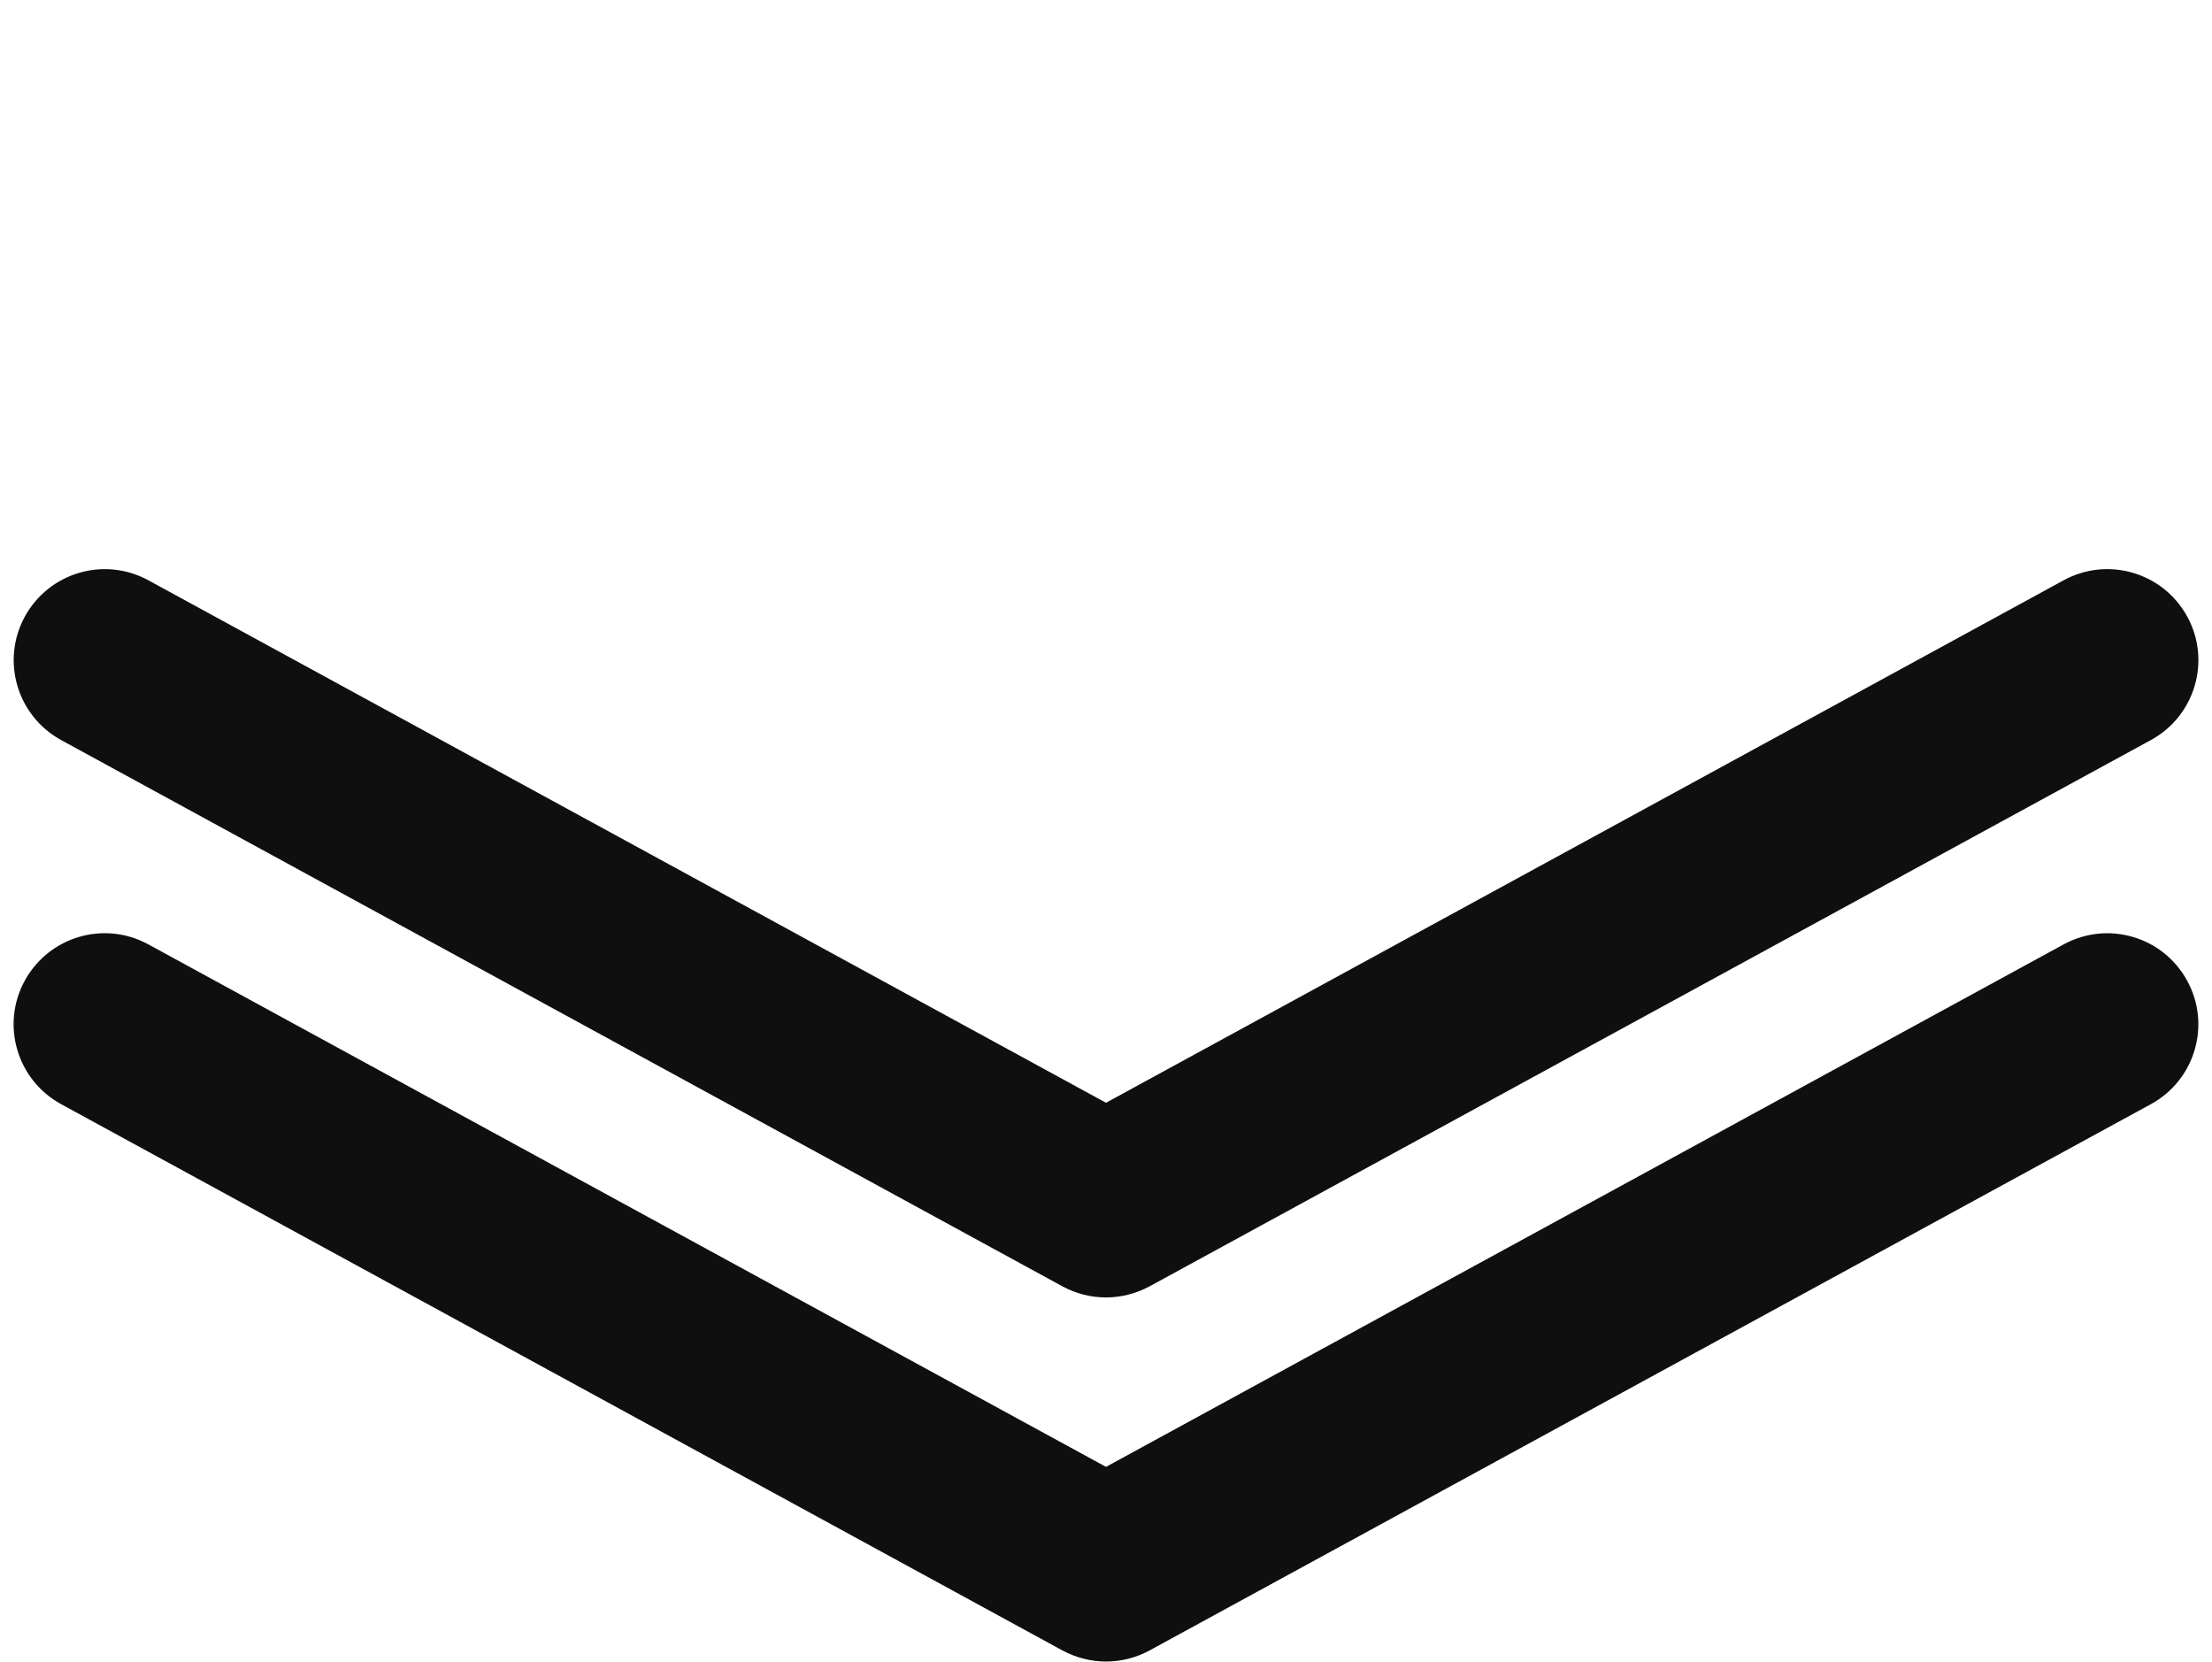
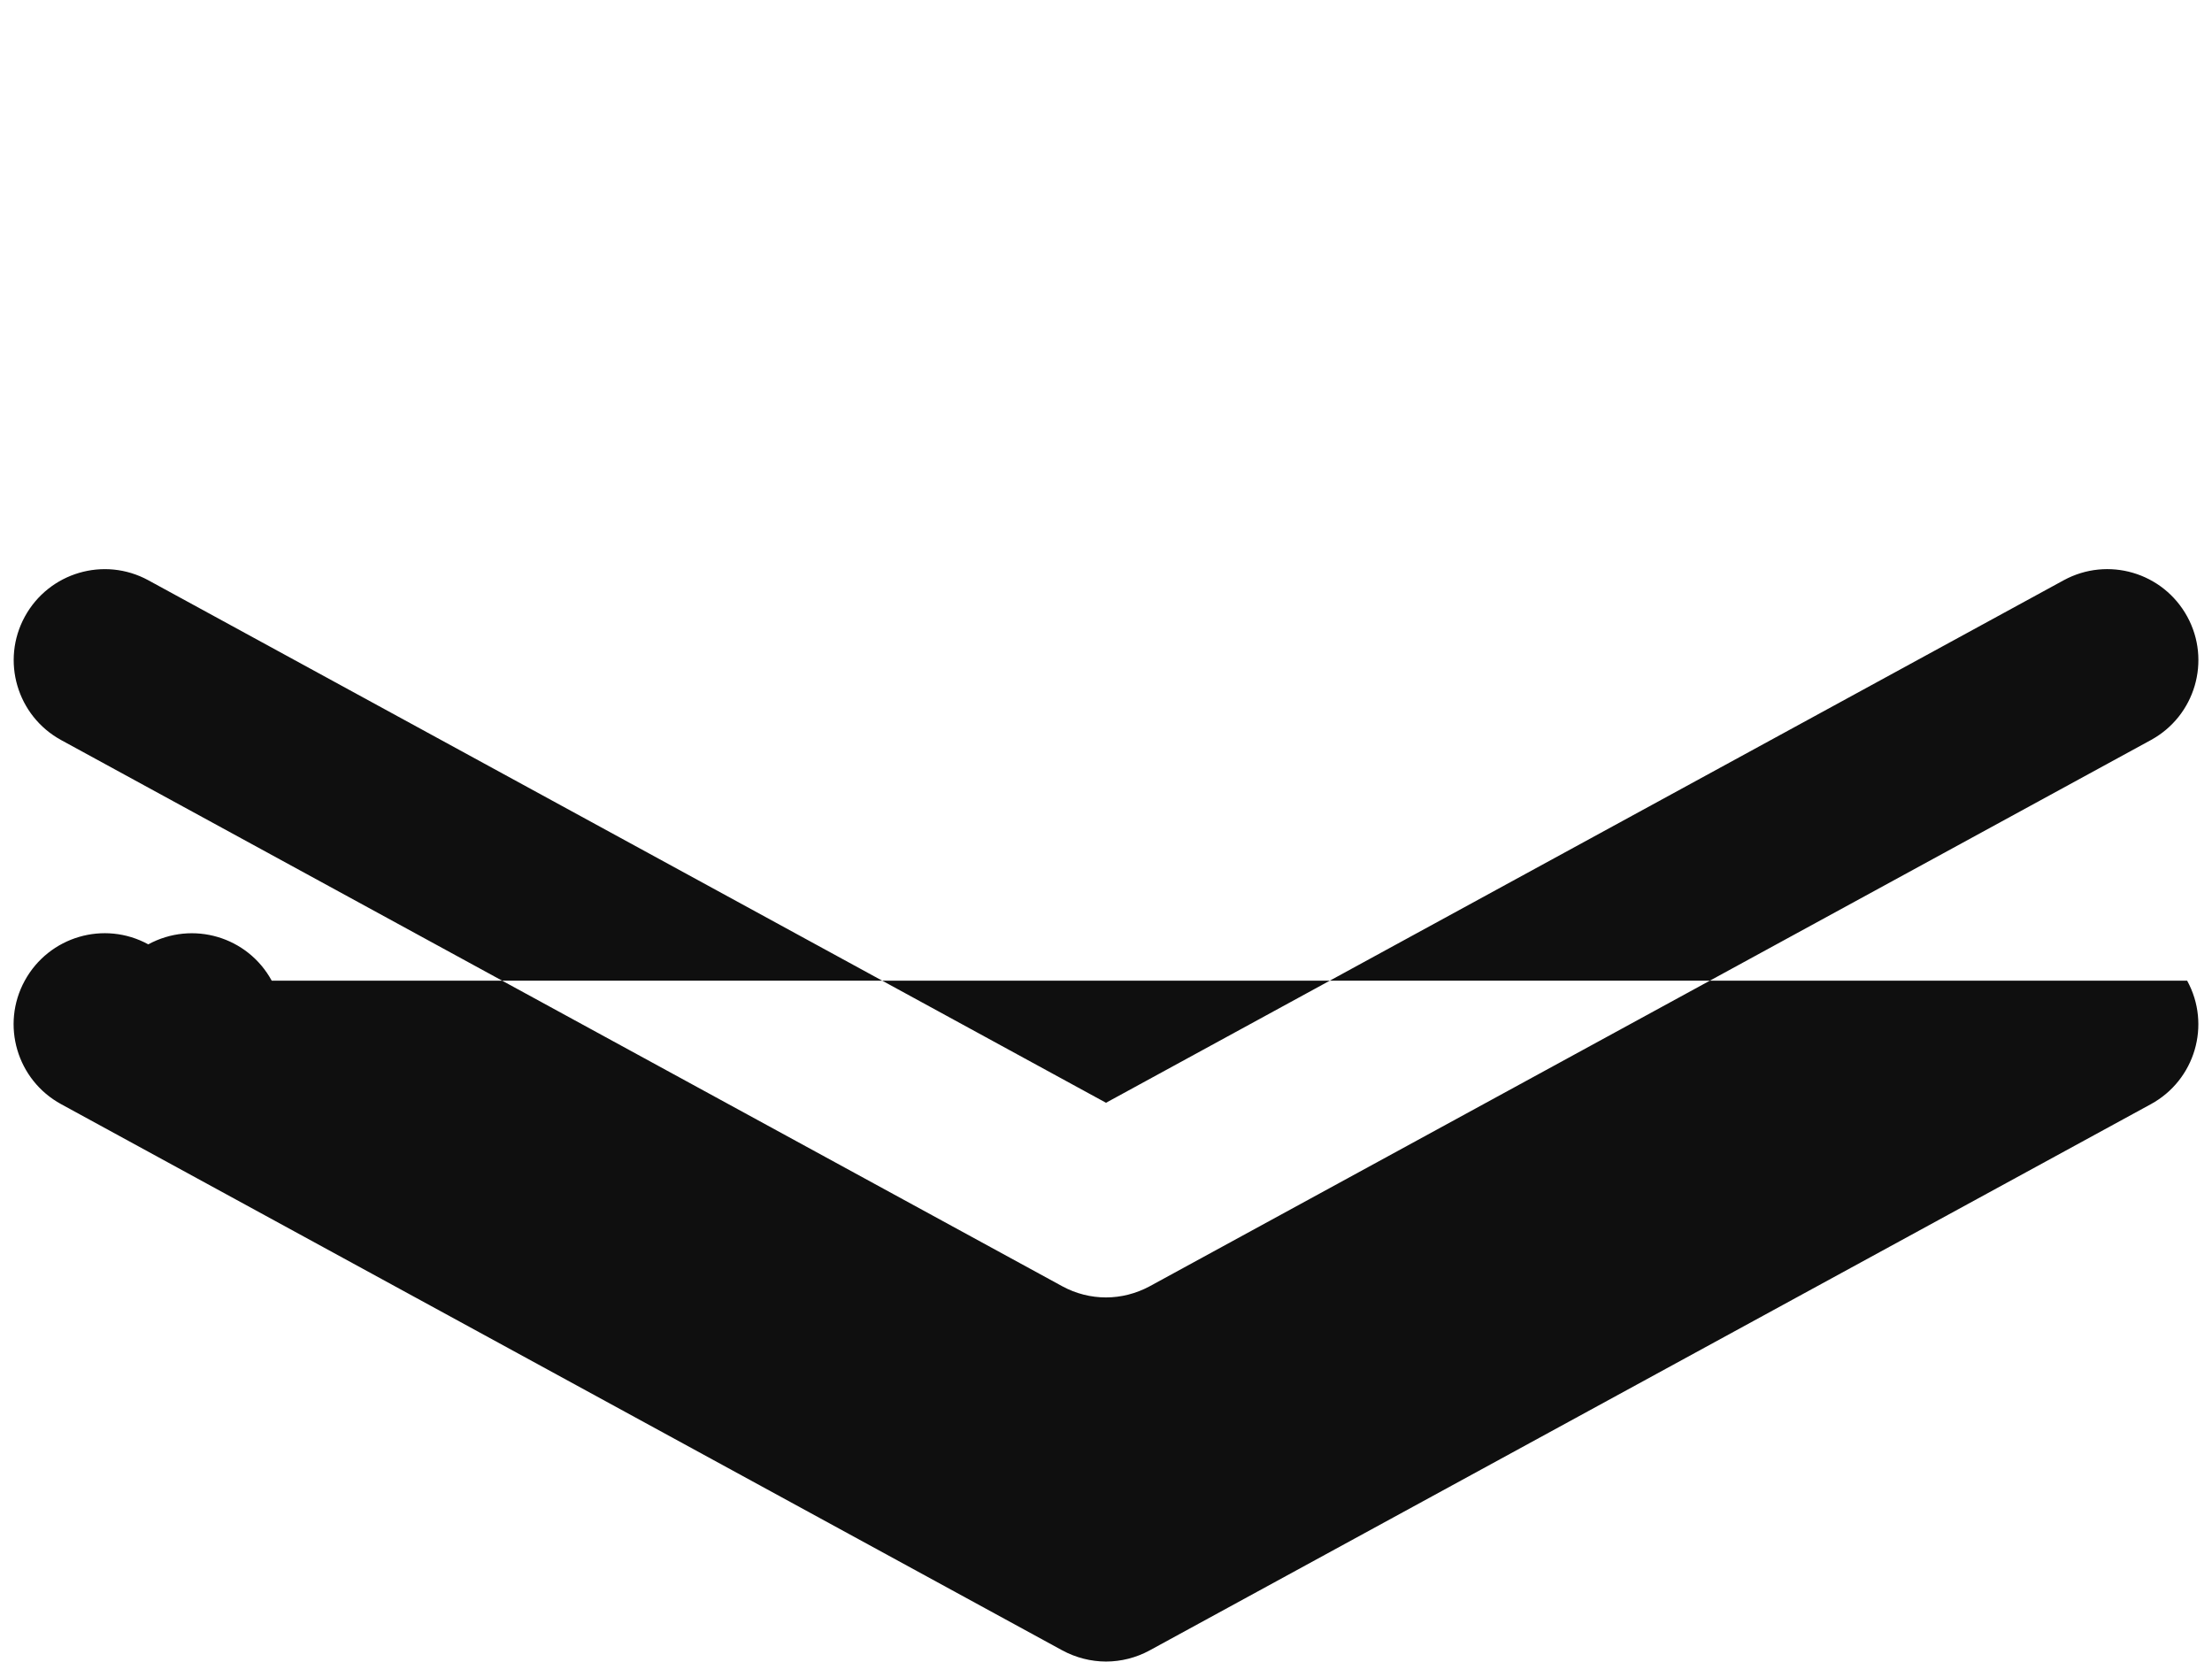
<svg xmlns="http://www.w3.org/2000/svg" fill="#0f0f0f" height="36.5" preserveAspectRatio="xMidYMid meet" version="1" viewBox="-0.3 -0.5 48.6 36.5" width="48.6" zoomAndPan="magnify">
  <g id="change1_2">
-     <path d="M0 0L0 0" fill="inherit" stroke="#449fdb" />
-   </g>
+     </g>
  <g id="change1_1">
-     <path d="M47.754 21.042c0.532 0.97 0.172 2.184-0.796 2.712l-22 12c-0.298 0.162-0.628 0.244-0.958 0.244s-0.66-0.084-0.958-0.244l-22-12c-0.97-0.53-1.328-1.744-0.798-2.712s1.742-1.328 2.714-0.798l21.042 11.478 21.042-11.478c0.974-0.528 2.184-0.17 2.712 0.798zM1.042 15.756l22 12c0.298 0.162 0.628 0.244 0.958 0.244s0.66-0.084 0.958-0.244l22-12c0.97-0.53 1.328-1.744 0.798-2.712-0.532-0.97-1.742-1.326-2.714-0.798l-21.042 11.478-21.042-11.478c-0.97-0.528-2.182-0.17-2.712 0.798s-0.172 2.182 0.796 2.712z" fill="inherit" />
+     <path d="M47.754 21.042c0.532 0.97 0.172 2.184-0.796 2.712l-22 12c-0.298 0.162-0.628 0.244-0.958 0.244s-0.66-0.084-0.958-0.244l-22-12c-0.97-0.53-1.328-1.744-0.798-2.712s1.742-1.328 2.714-0.798c0.974-0.528 2.184-0.17 2.712 0.798zM1.042 15.756l22 12c0.298 0.162 0.628 0.244 0.958 0.244s0.66-0.084 0.958-0.244l22-12c0.97-0.53 1.328-1.744 0.798-2.712-0.532-0.97-1.742-1.326-2.714-0.798l-21.042 11.478-21.042-11.478c-0.97-0.528-2.182-0.17-2.712 0.798s-0.172 2.182 0.796 2.712z" fill="inherit" />
  </g>
</svg>